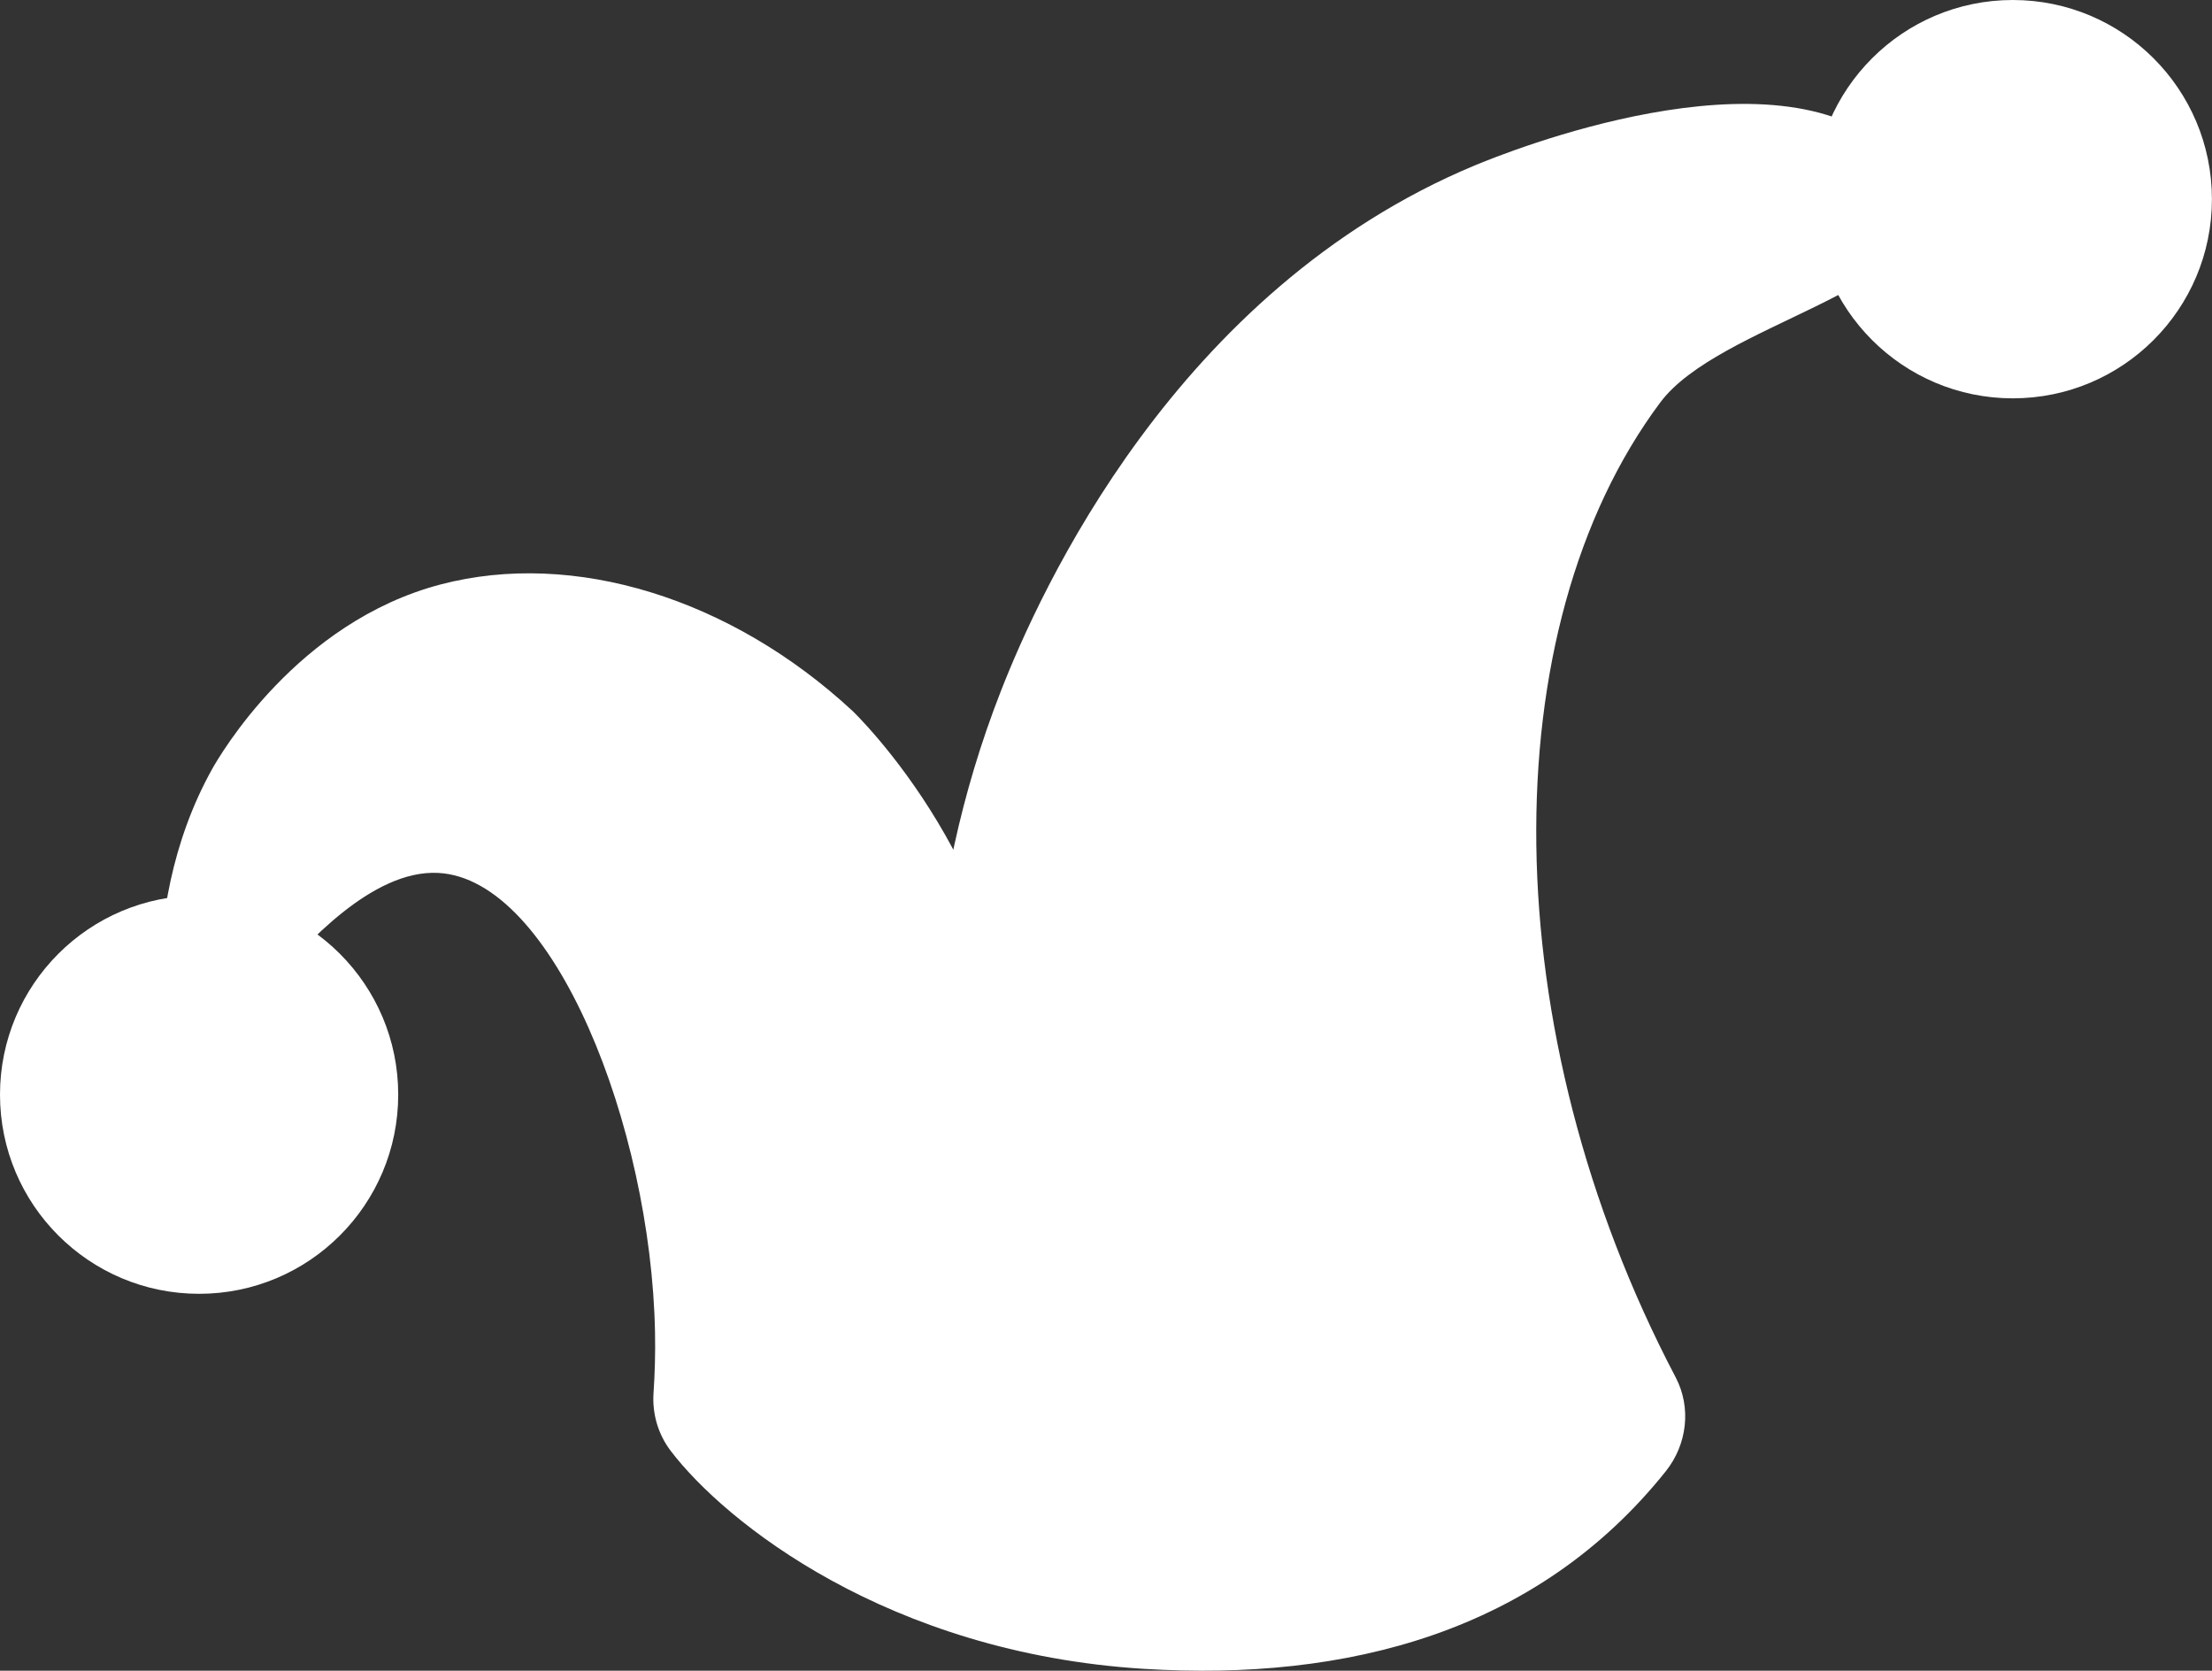
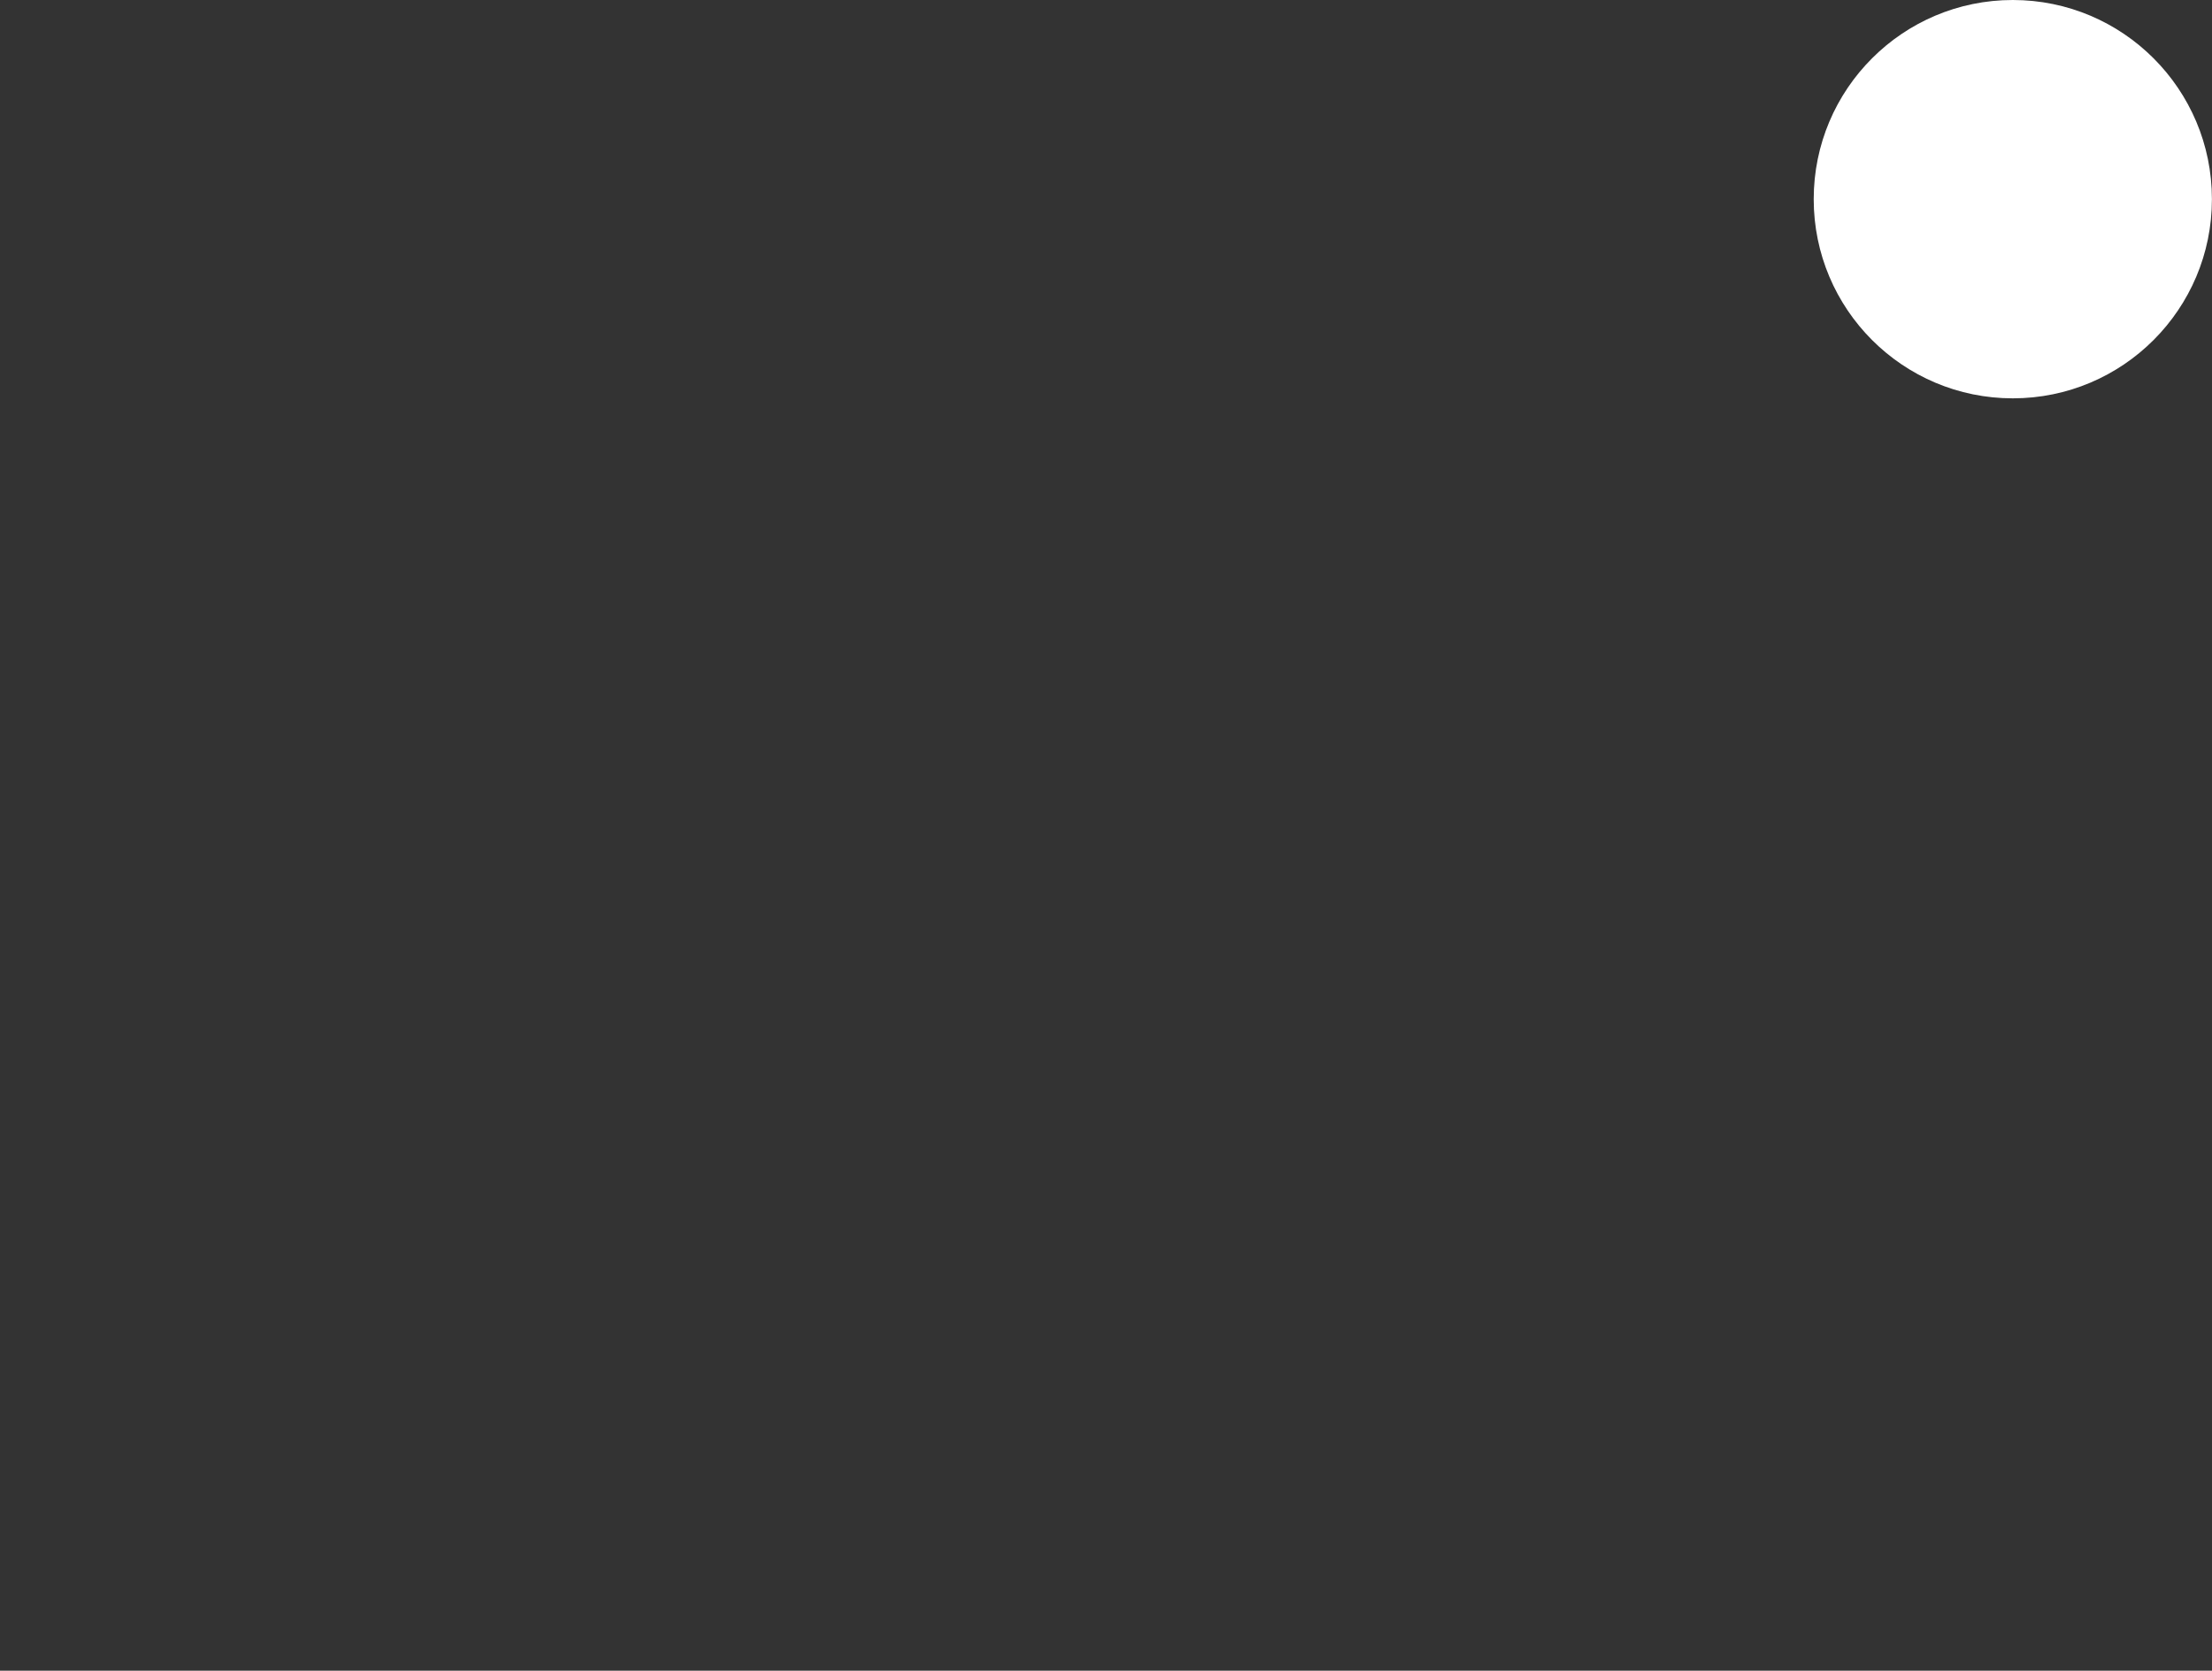
<svg xmlns="http://www.w3.org/2000/svg" id="Layer_3" viewBox="0 0 297.18 224.39">
  <rect x="0" y="0" width="297.18" height="224.39" fill="#333333" stroke="none" />
  <defs>
    <style>
      .cls-1 {
        fill: #fff;
      }
    </style>
  </defs>
  <g id="Layer_3-2" data-name="Layer_3">
-     <path class="cls-1" d="M126.69,167.53c-3.01-20.23-3.1-46.88,7.76-74.67,5.22-13.36,23.48-53.9,63.7-70.65,3.99-1.66,40.34-16.38,55.85-2.02,1.41,1.31,4.06,3.83,4.26,7.4.64,11.5-27.39,15.99-35.21,26.47-22.7,30.41-22.38,84.39,2.07,130.92,2.14,4.08,1.55,9.02-1.32,12.62-17.24,21.58-42.79,28.24-70.15,26.54-34.35-2.14-56.26-19.72-63.53-29.26-1.7-2.23-2.51-4.99-2.32-7.78.17-2.54.26-5.28.2-8.18-.53-27.52-13.56-60.92-29.16-61.68-8.89-.44-17.91,9.77-22.16,14.58-7.94,8.98-8.93,16.04-11.1,15.64-3.93-.72-7.93-24.73,2.92-44.17.98-1.74,11.35-19.73,30.72-24.8,17.84-4.67,38.96,1.83,55.33,17.01,0,0,23.1,22.04,21.92,52.83" />
-     <circle class="cls-1" cx="26.75" cy="147.02" r="26.75" />
    <circle class="cls-1" cx="270.42" cy="26.75" r="26.75" />
  </g>
</svg>